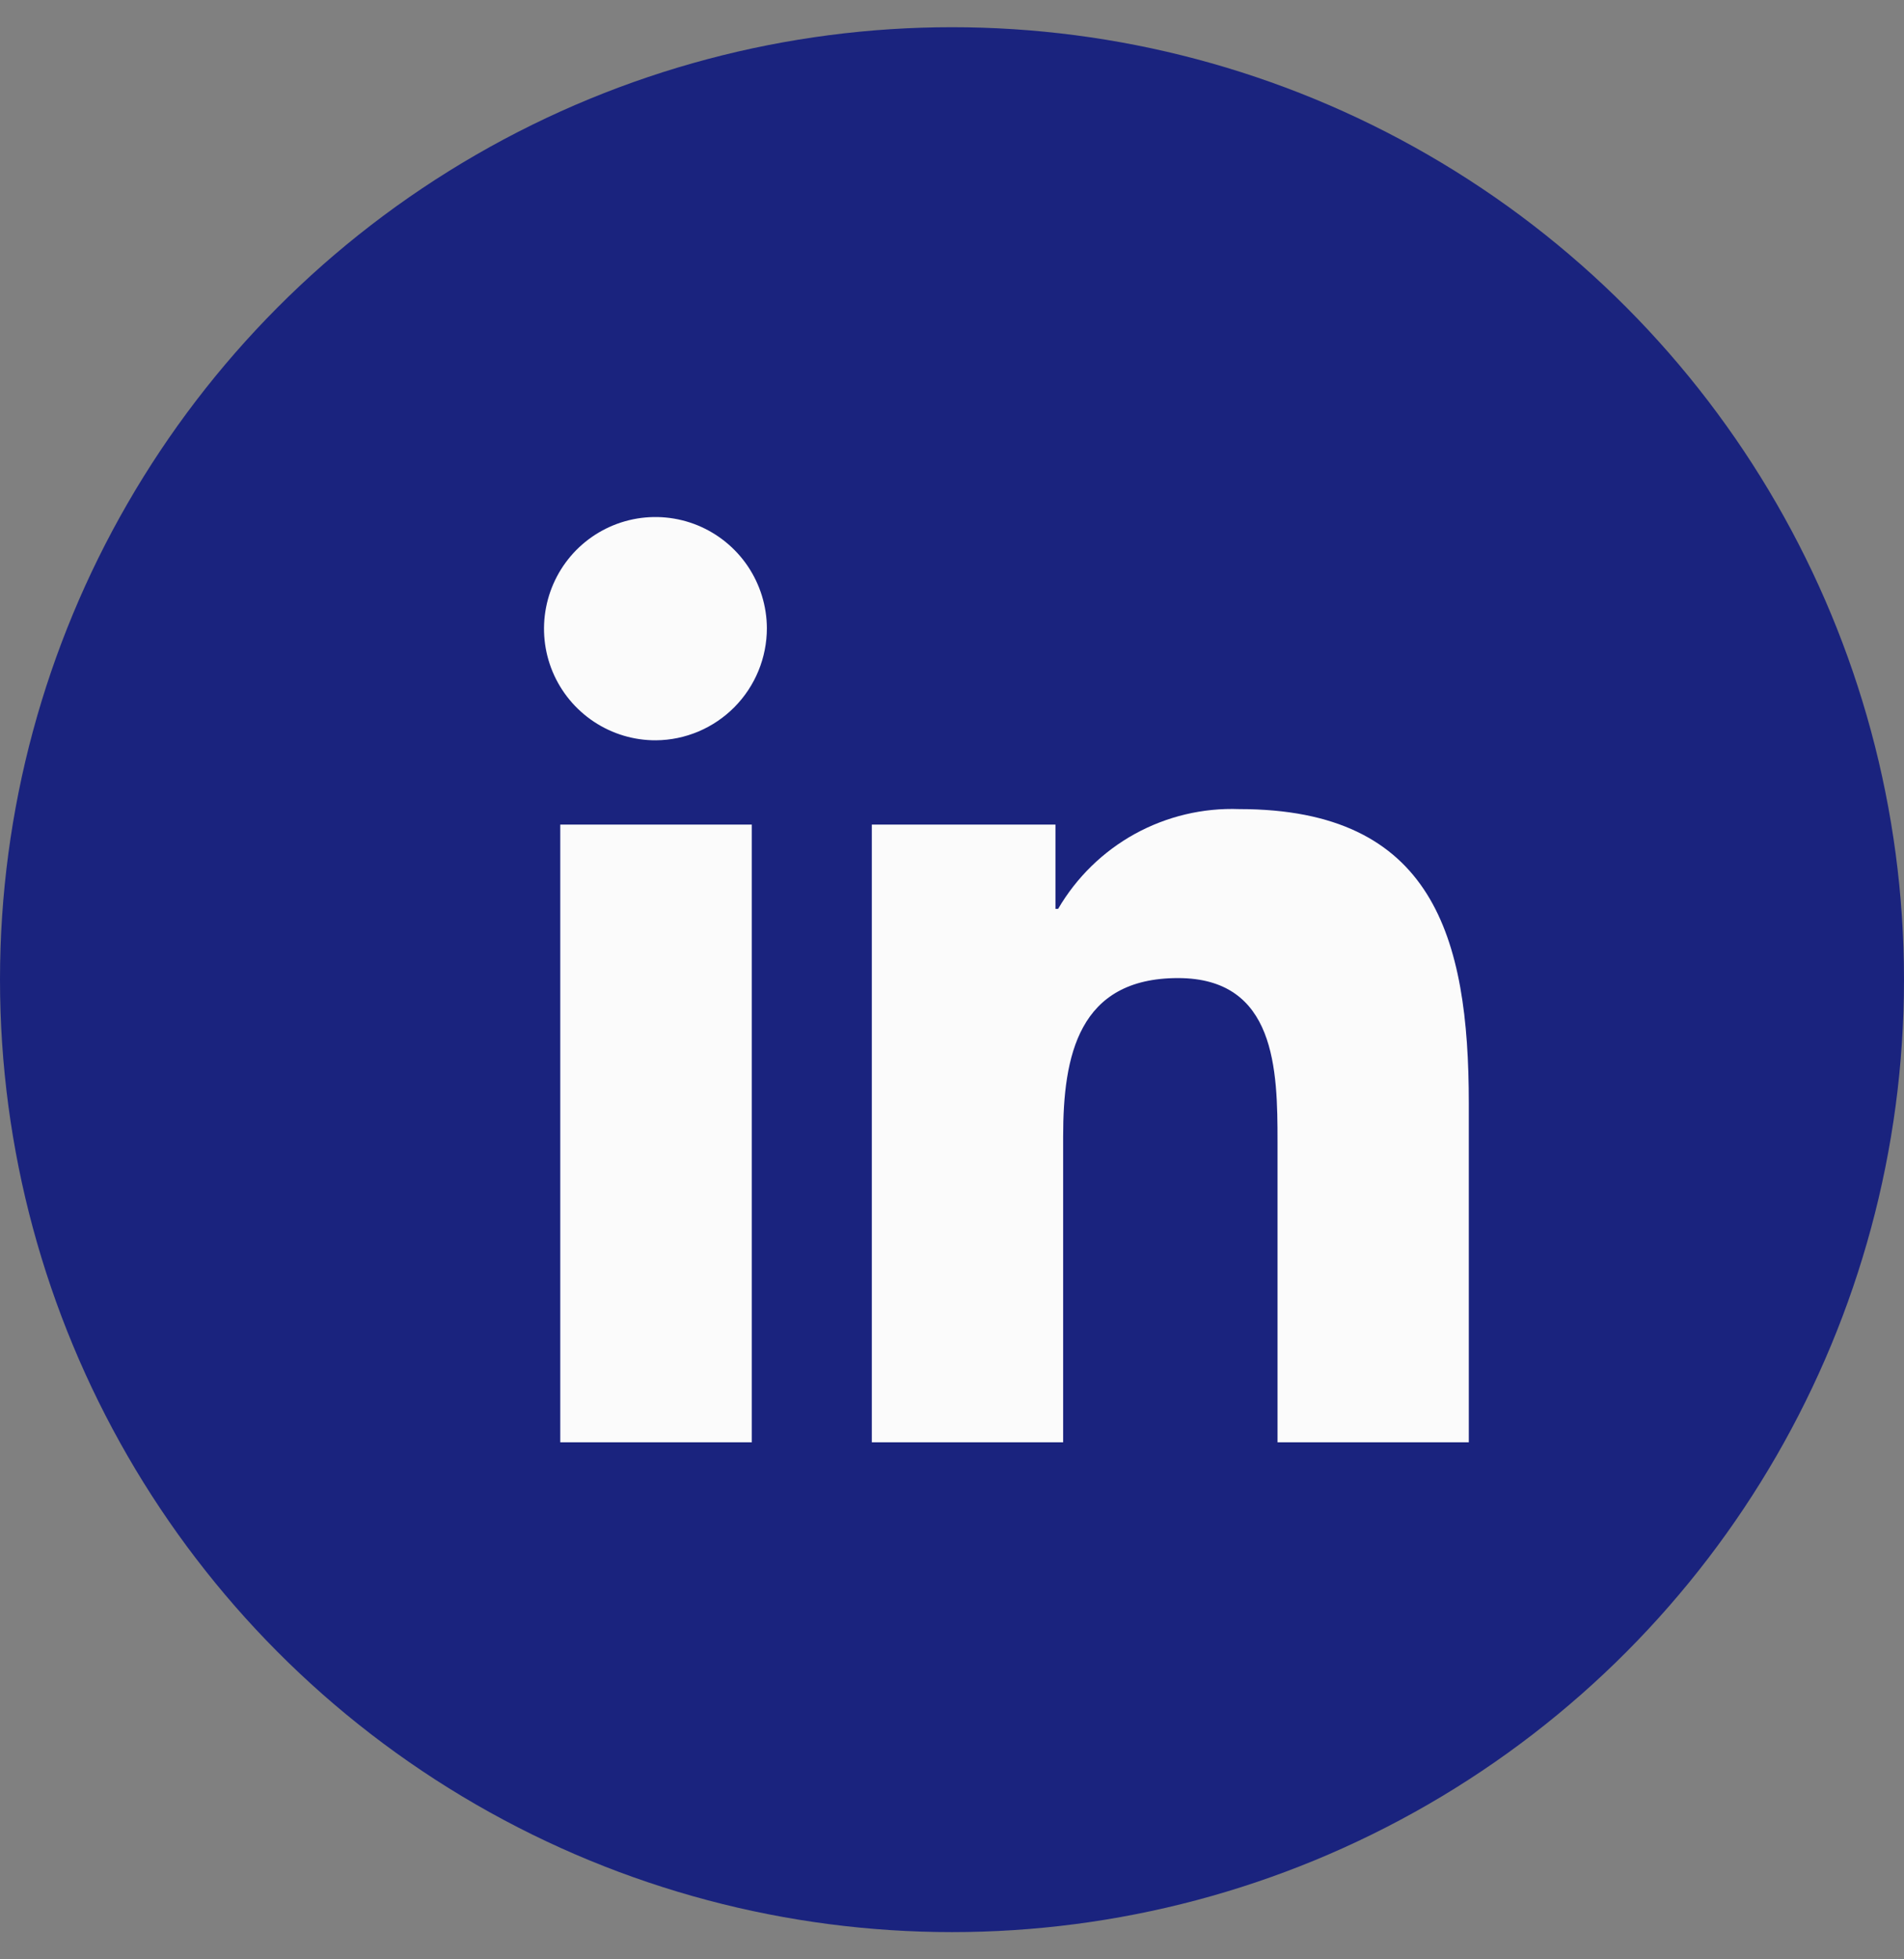
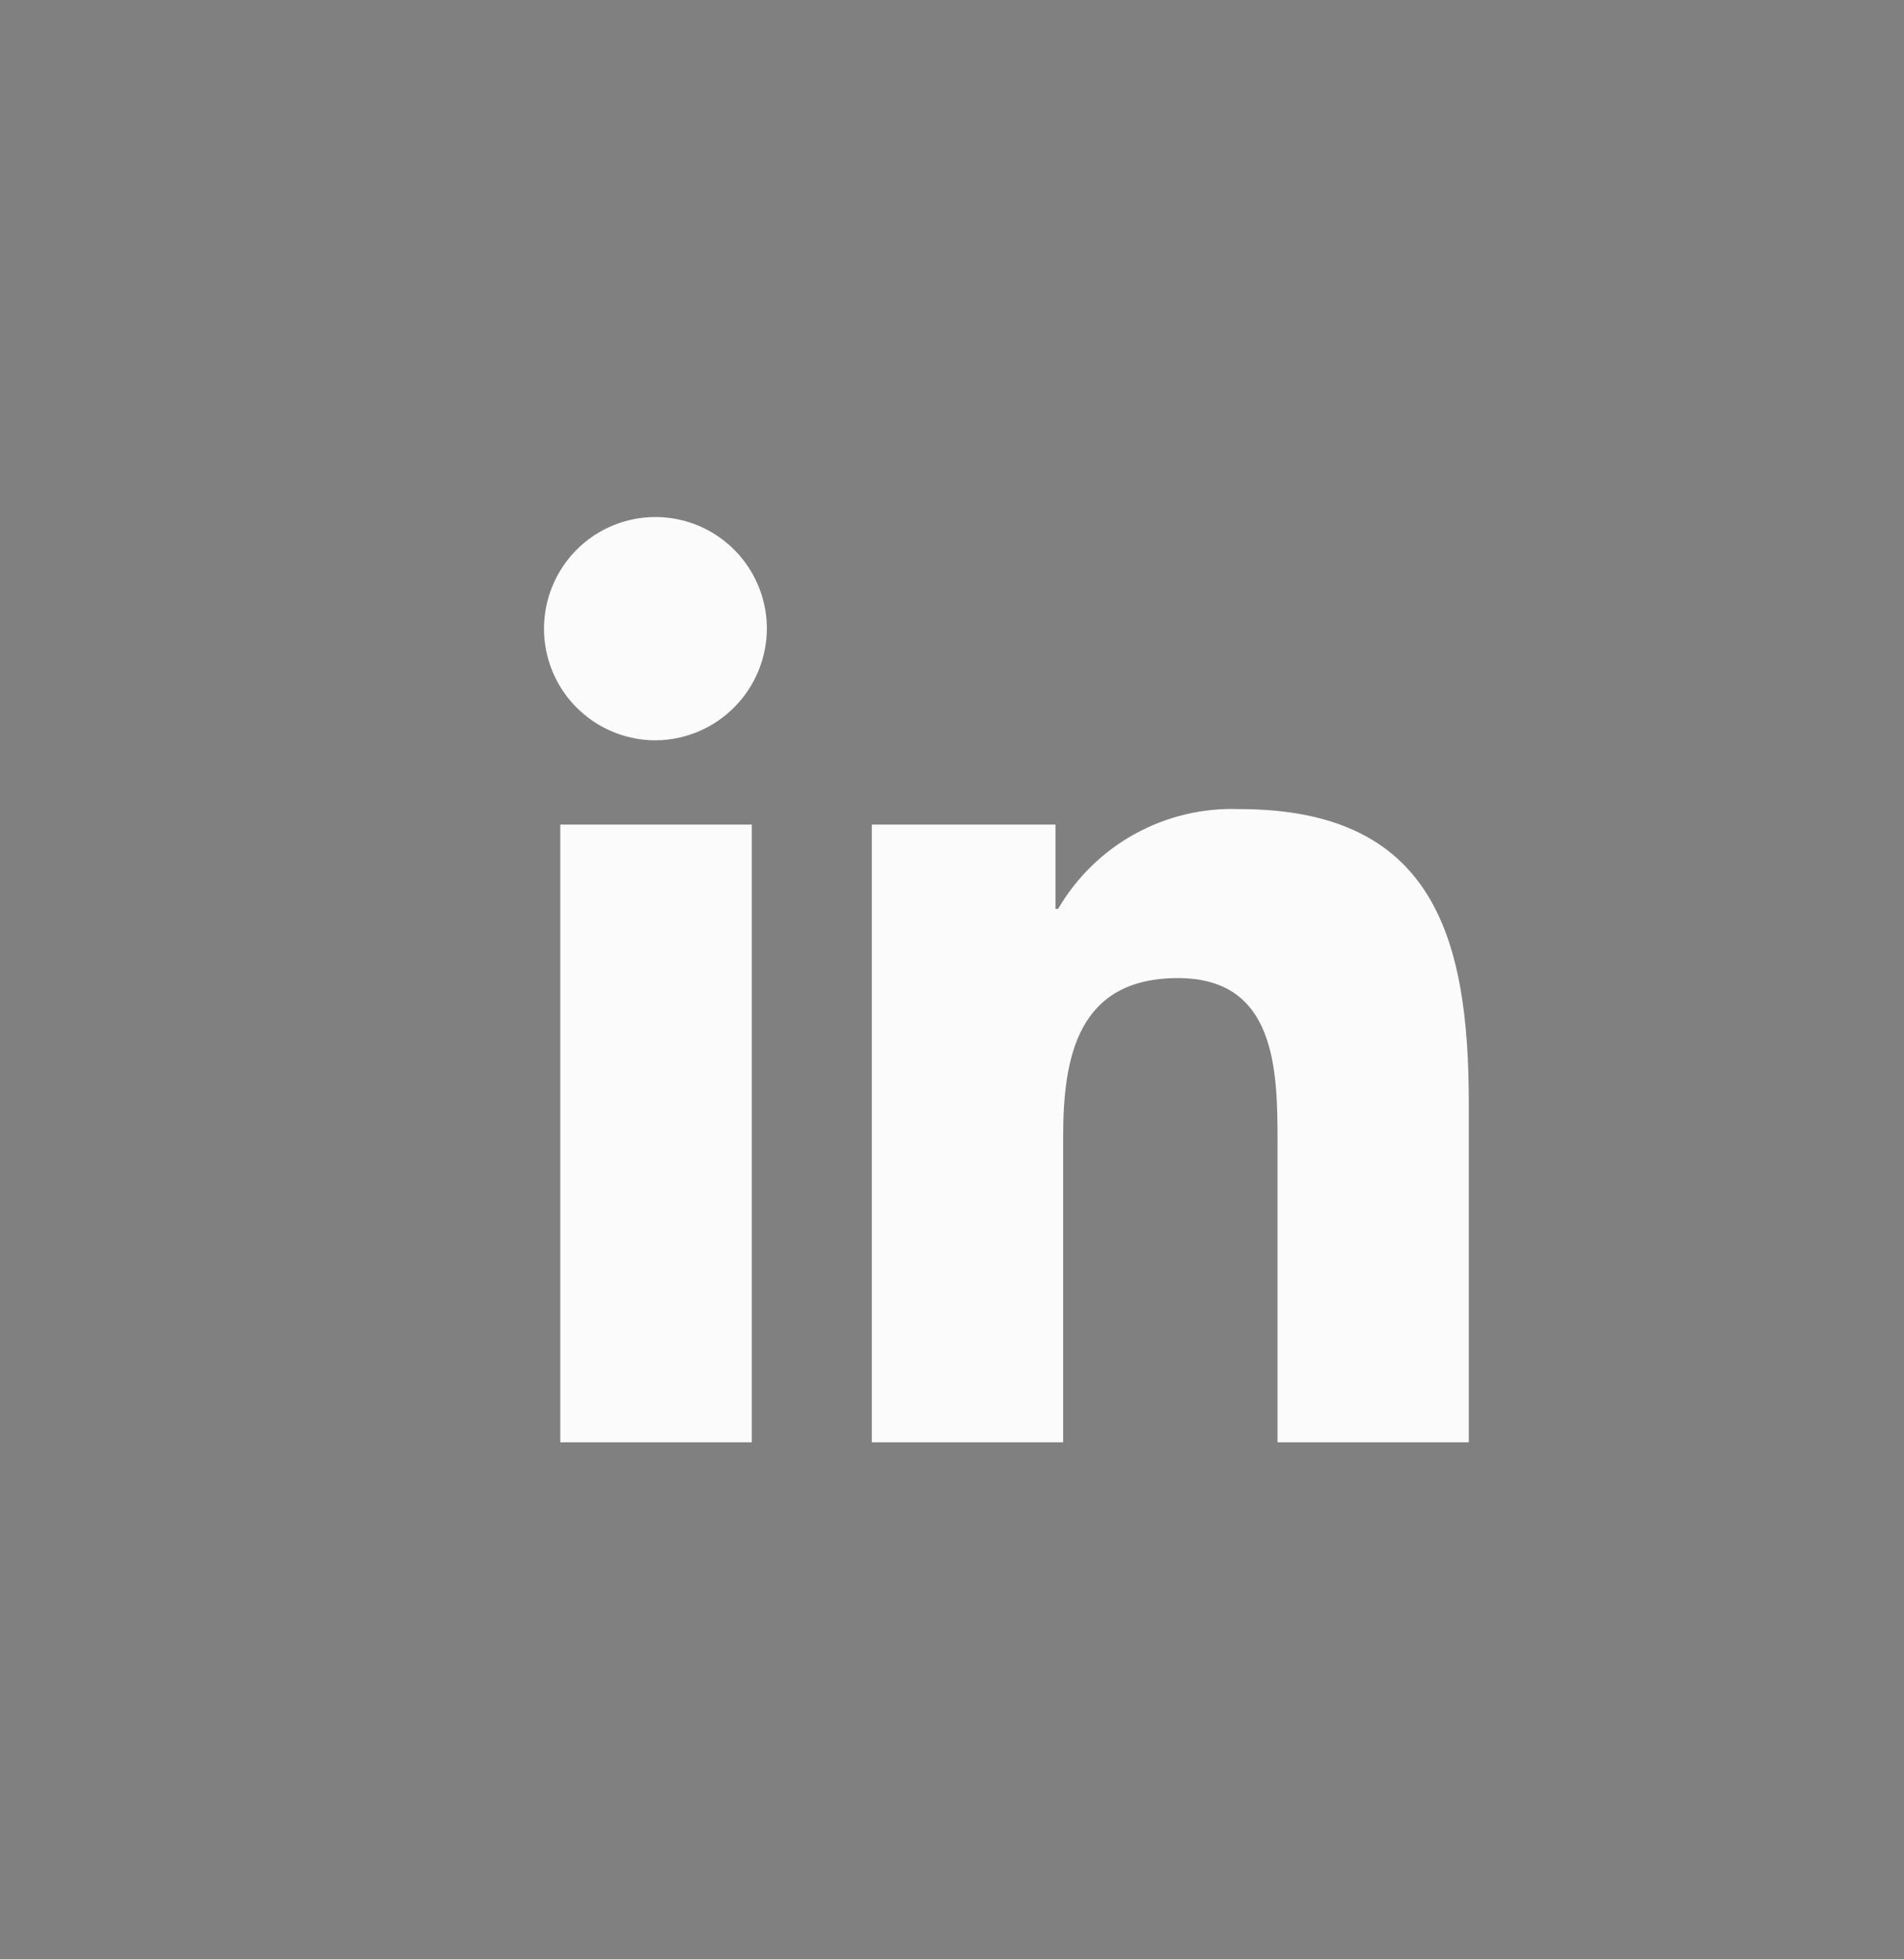
<svg xmlns="http://www.w3.org/2000/svg" width="35" height="36" viewBox="0 0 35 36" fill="none">
  <rect x="0" y="0" width="35" height="36" fill="#808080" stroke="none" />
-   <circle cx="17.5" cy="18" r="17.5" fill="#1A237E" />
  <path d="M13.82 26.5H10.299V15.151H13.82V26.5ZM12.057 13.602C11.652 13.604 11.256 13.485 10.918 13.261C10.58 13.037 10.316 12.718 10.159 12.344C10.003 11.97 9.96 11.558 10.038 11.16C10.115 10.762 10.308 10.396 10.593 10.107C10.879 9.819 11.242 9.622 11.639 9.541C12.036 9.46 12.448 9.499 12.823 9.652C13.198 9.806 13.519 10.067 13.746 10.403C13.973 10.74 14.095 11.136 14.097 11.541C14.097 12.085 13.883 12.606 13.501 12.992C13.119 13.378 12.6 13.598 12.057 13.602ZM26.998 26.5H23.484V20.977C23.484 19.66 23.457 17.971 21.654 17.971C19.823 17.971 19.543 19.402 19.543 20.882V26.5H16.026V15.151H19.402V16.699H19.451C19.789 16.12 20.277 15.644 20.863 15.321C21.45 14.999 22.113 14.841 22.782 14.866C26.345 14.866 27 17.216 27 20.267V26.5H26.998Z" fill="#FBFBFB" />
</svg>